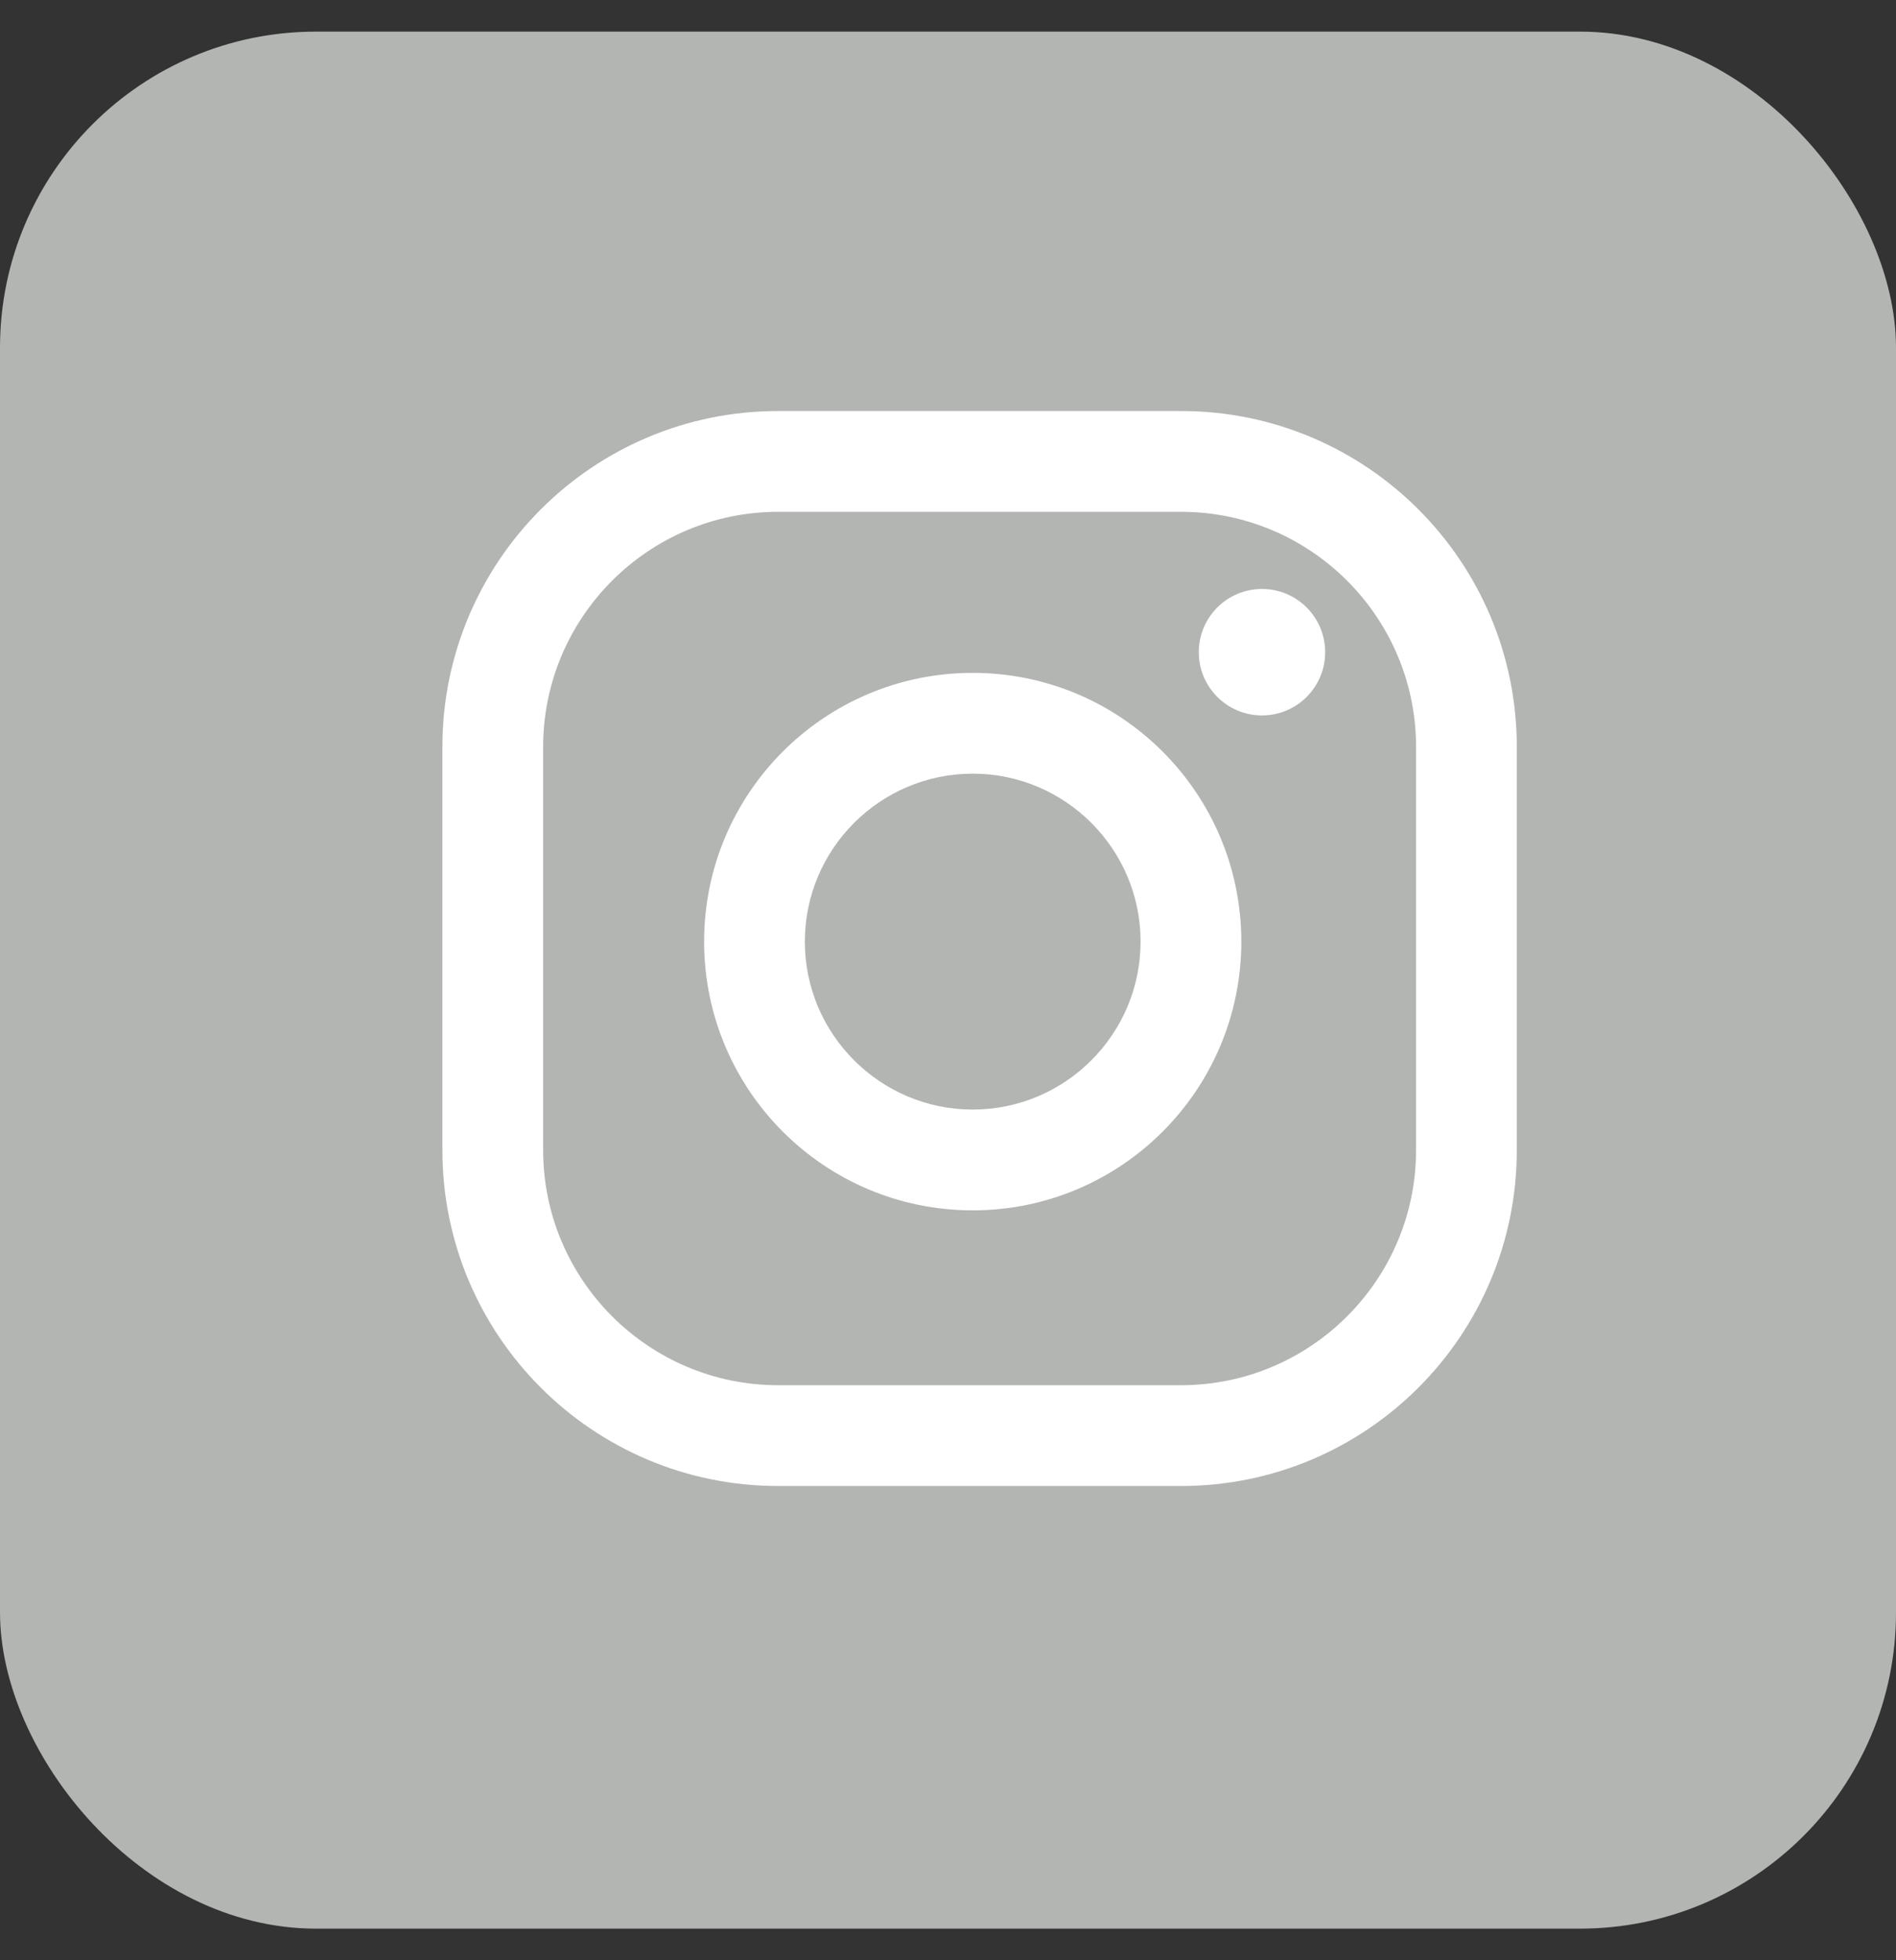
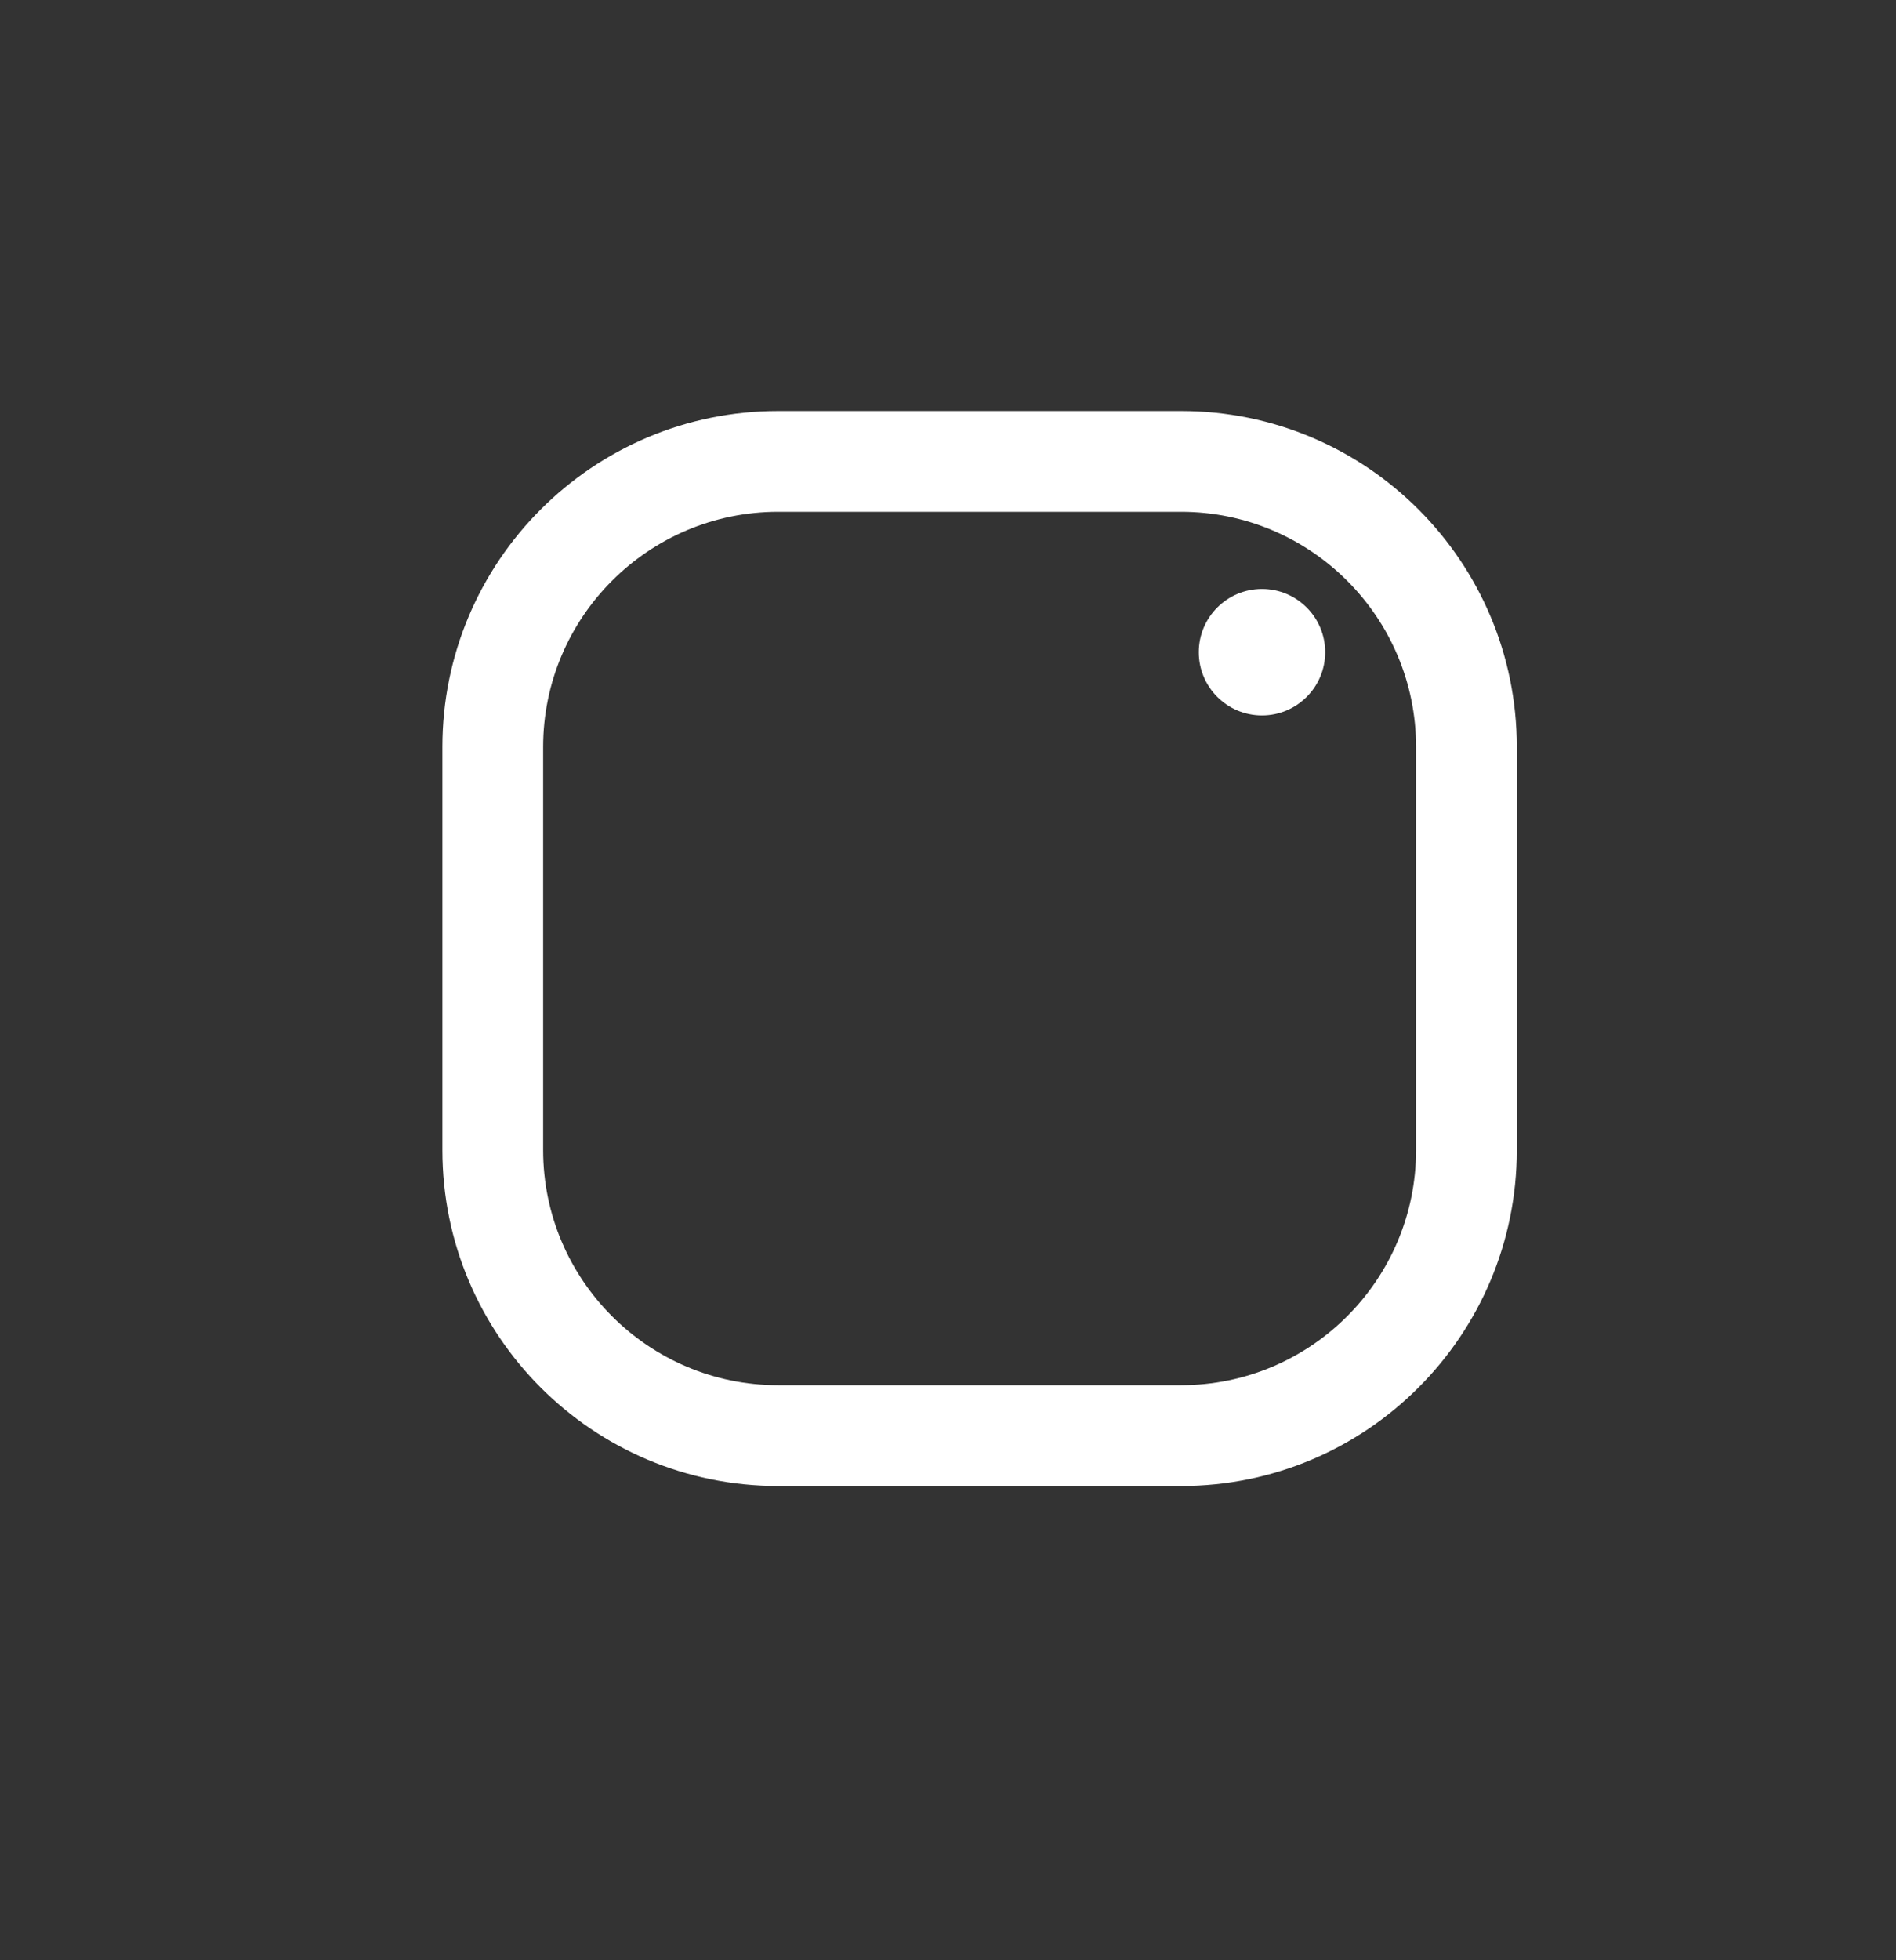
<svg xmlns="http://www.w3.org/2000/svg" width="30px" height="31px" viewBox="0 0 30 31" version="1.1">
  <rect x="0" y="0" width="30" height="31" fill="#333333" stroke="none" />
  <title>7183160E-64EA-44AD-9E85-FC848C9D1647</title>
  <desc>Created with sketchtool.</desc>
  <defs />
  <g id="FOOTER" stroke="none" stroke-width="1" fill="none" fill-rule="evenodd" transform="translate(-1320, -165)">
    <g id="instagram" transform="translate(1320, 165.5)">
-       <rect id="Rectangle-6" fill="#B2B5B1" x="0" y="0" width="30" height="30" rx="5" />
      <g id="002-instagram" transform="translate(7, 6)" fill="#FFFFFF" fill-rule="nonzero">
        <path d="M11.688,0 L5.312,0 C2.379,0 0,2.379 0,5.312 L0,11.688 C0,14.621 2.379,17 5.312,17 L11.688,17 C14.621,17 17,14.621 17,11.688 L17,5.312 C17,2.379 14.621,0 11.688,0 Z M15.406,11.688 C15.406,13.738 13.738,15.406 11.688,15.406 L5.312,15.406 C3.262,15.406 1.594,13.738 1.594,11.688 L1.594,5.312 C1.594,3.262 3.262,1.594 5.312,1.594 L11.688,1.594 C13.738,1.594 15.406,3.262 15.406,5.312 L15.406,11.688 Z" id="Shape" />
-         <path d="M8.391,4.141 C6.044,4.141 4.141,6.044 4.141,8.391 C4.141,10.738 6.044,12.641 8.391,12.641 C10.738,12.641 12.641,10.738 12.641,8.391 C12.641,6.044 10.738,4.141 8.391,4.141 Z M8.391,11.047 C6.927,11.047 5.735,9.855 5.735,8.391 C5.735,6.926 6.927,5.735 8.391,5.735 C9.855,5.735 11.047,6.926 11.047,8.391 C11.047,9.855 9.855,11.047 8.391,11.047 Z" id="Shape" />
        <circle id="Oval" cx="12.968" cy="3.814" r="1" />
      </g>
    </g>
  </g>
</svg>